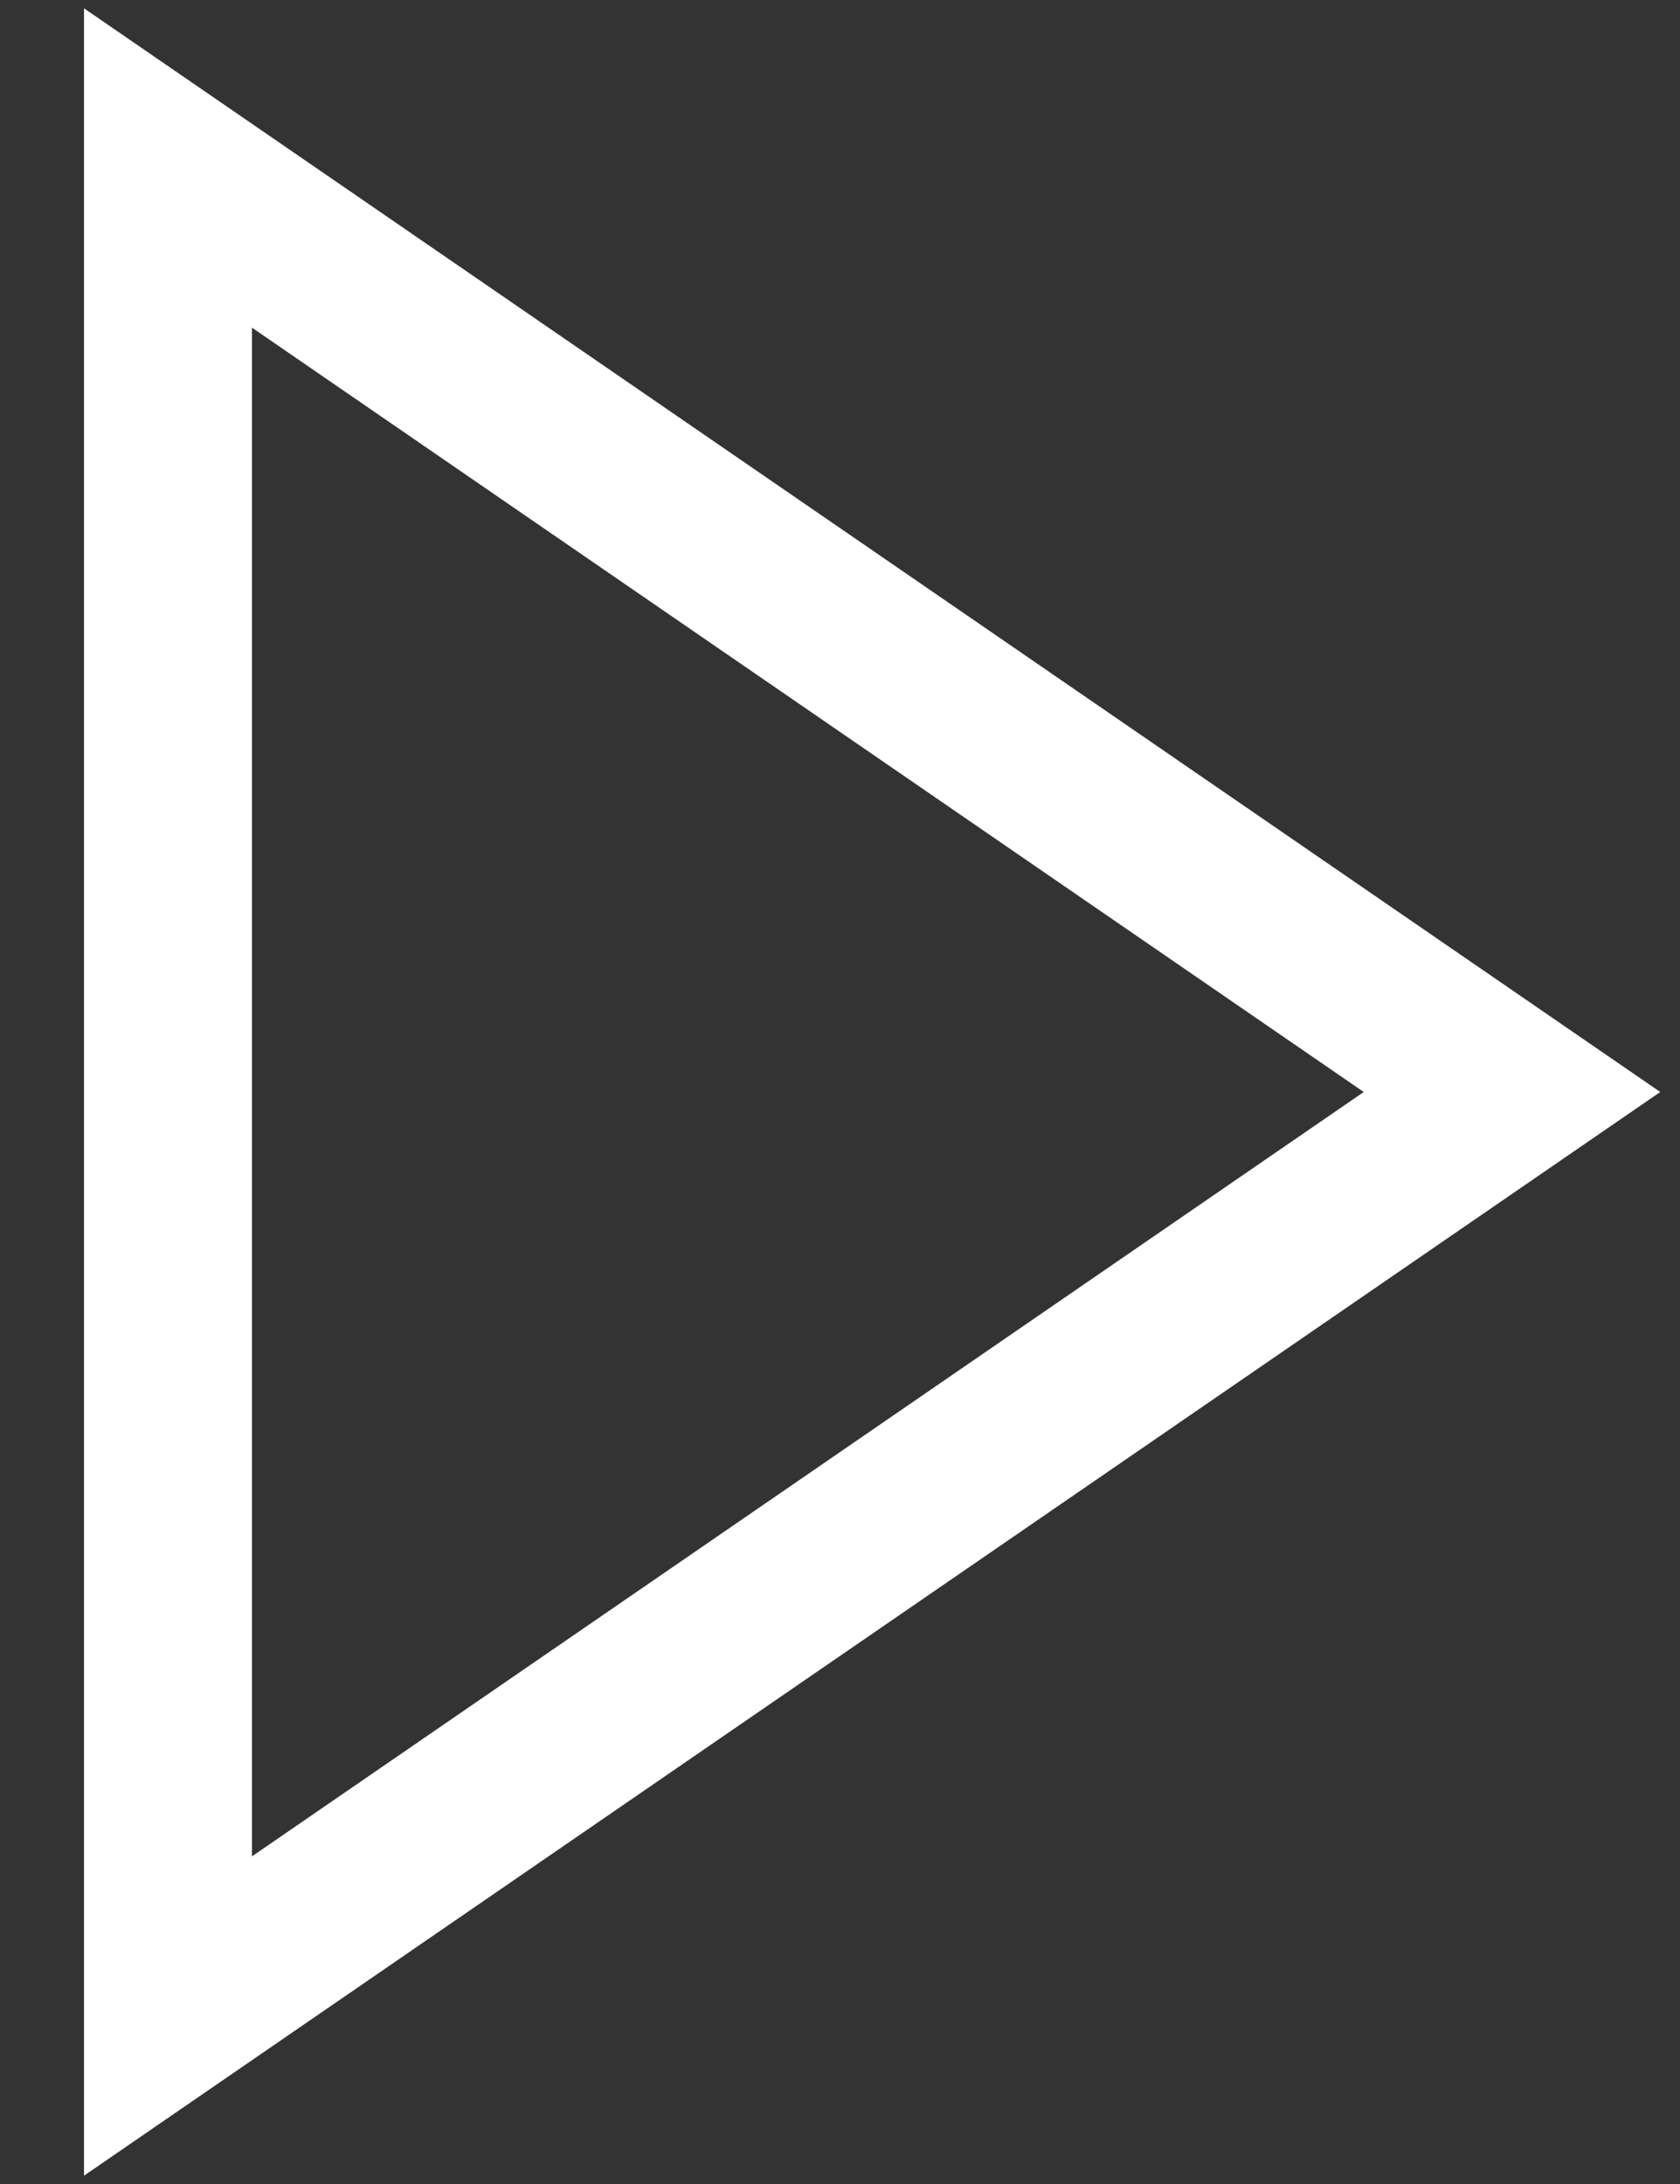
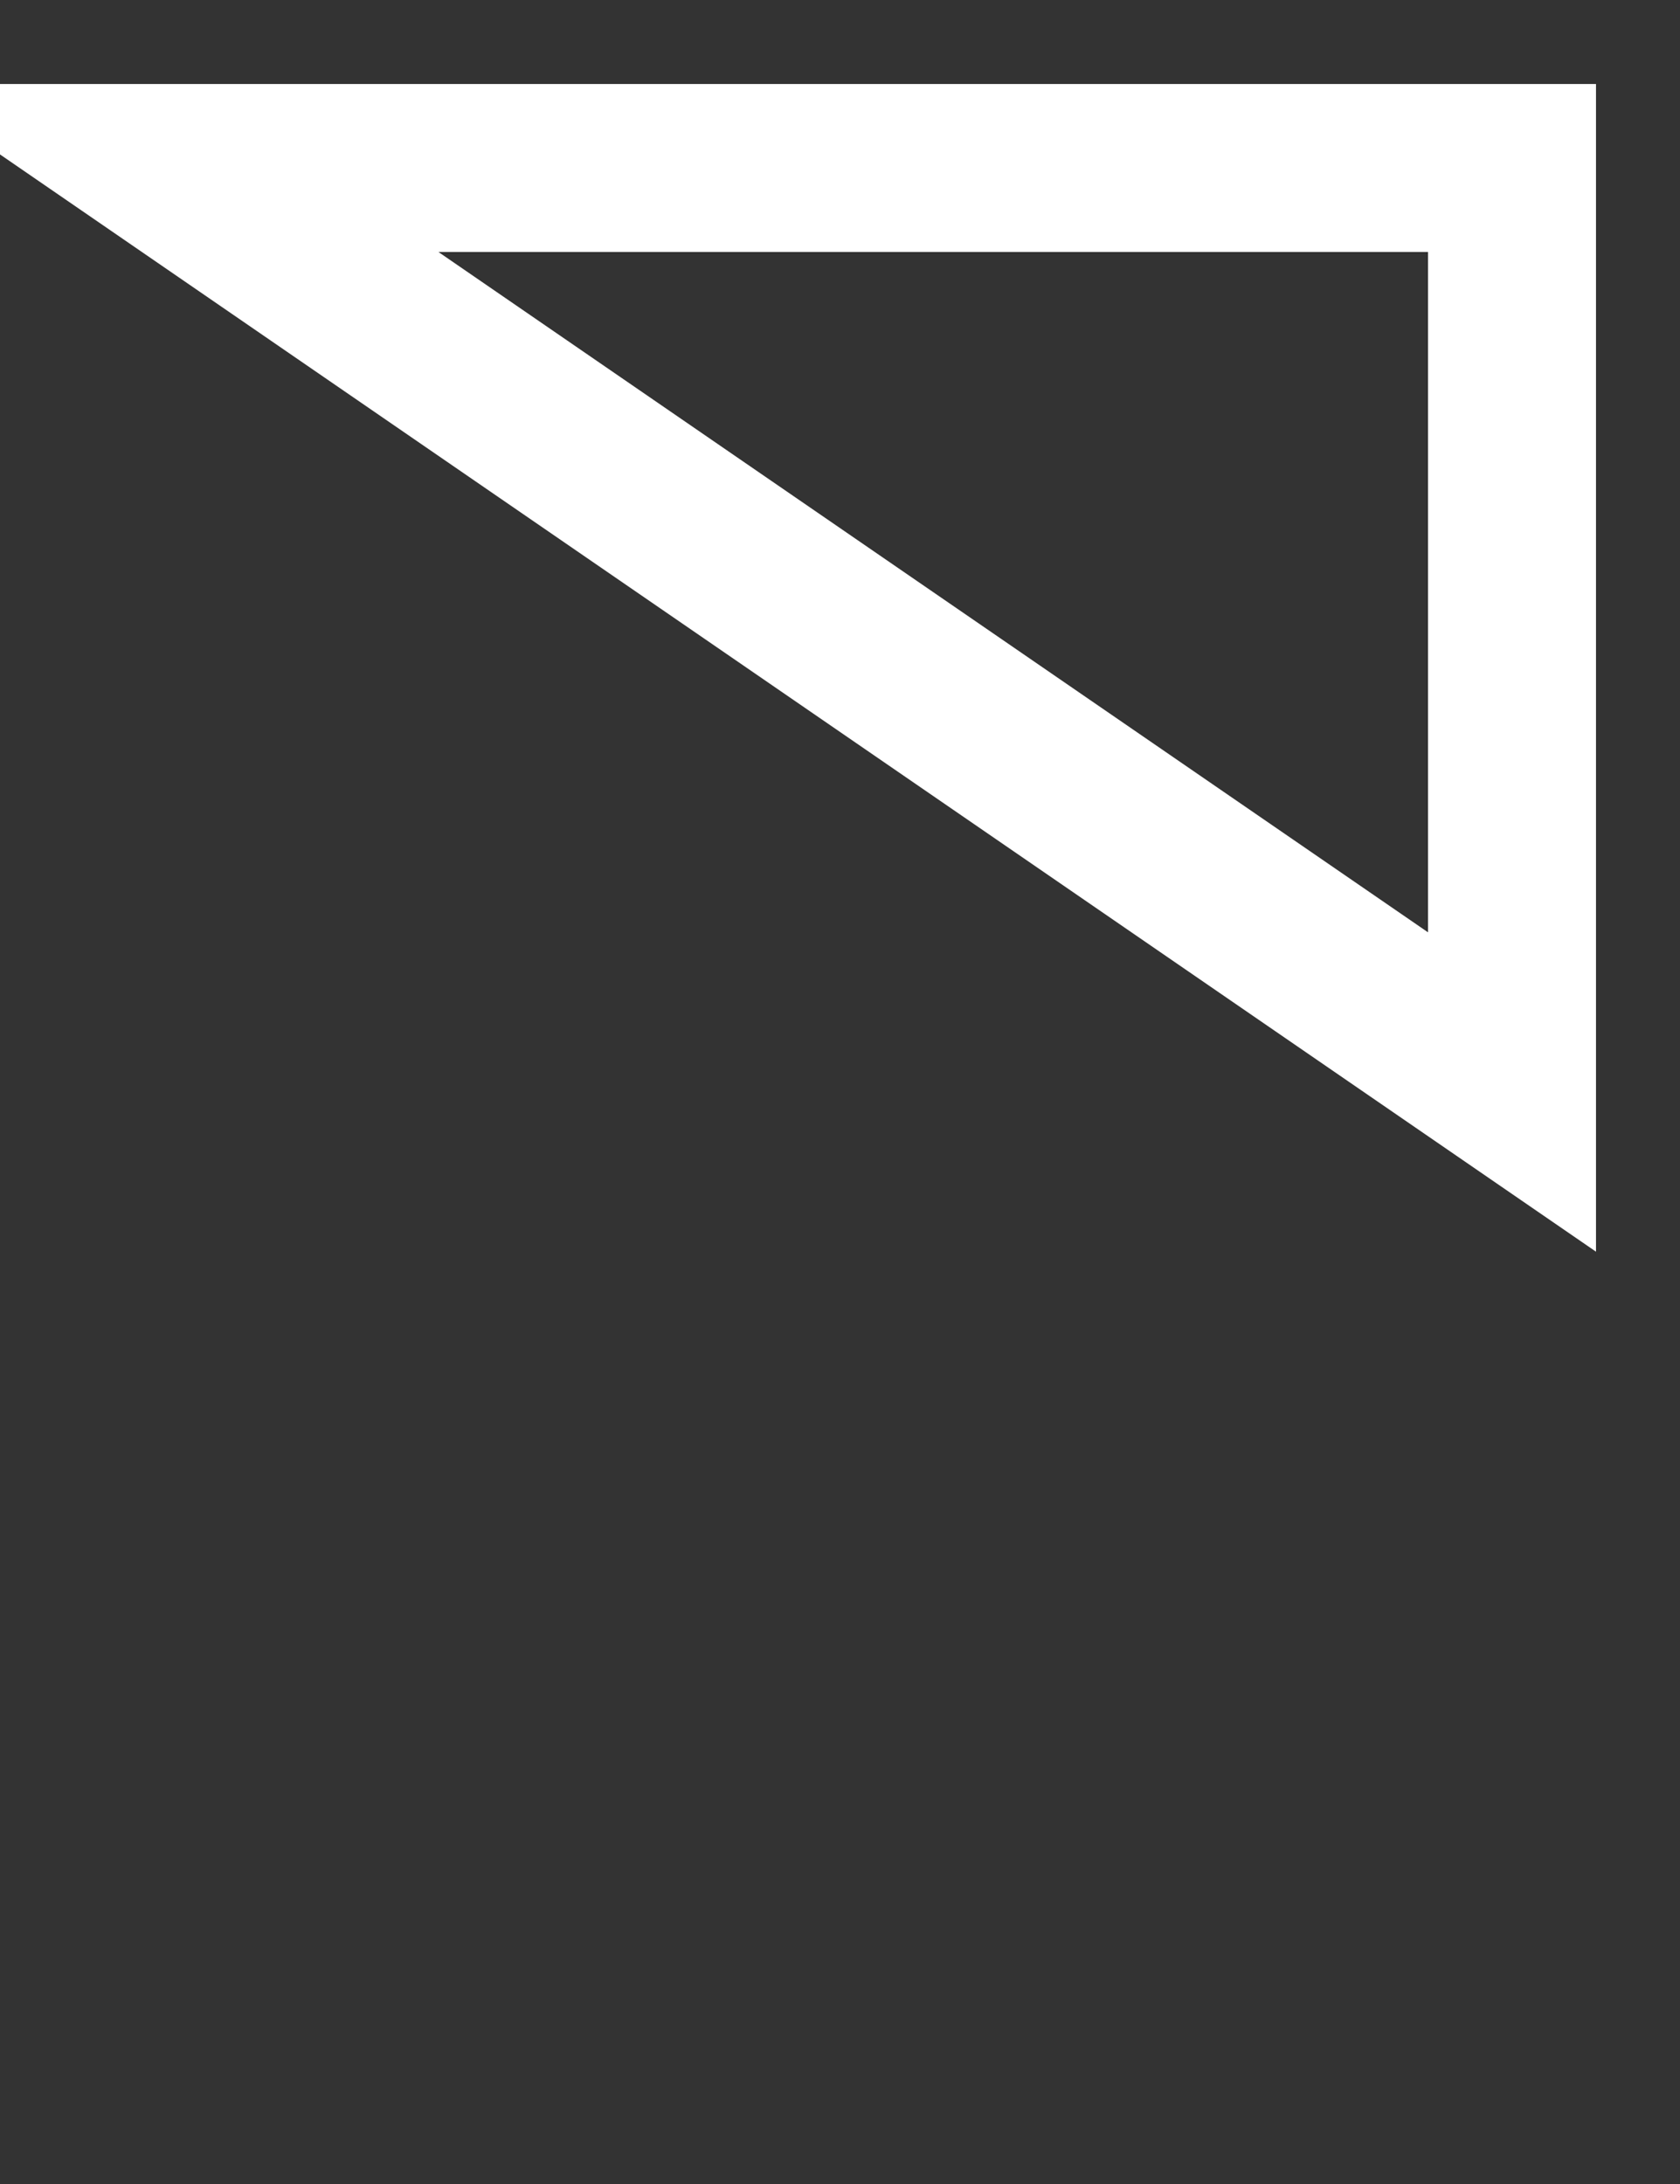
<svg xmlns="http://www.w3.org/2000/svg" width="10" height="13" viewBox="0 0 10 13" fill="none">
  <rect x="0" y="0" width="10" height="13" fill="#333333" stroke="none" />
-   <path d="M1 1L9 6.5L1 12V1Z" stroke="white" stroke-linecap="round" />
+   <path d="M1 1L9 6.5V1Z" stroke="white" stroke-linecap="round" />
</svg>